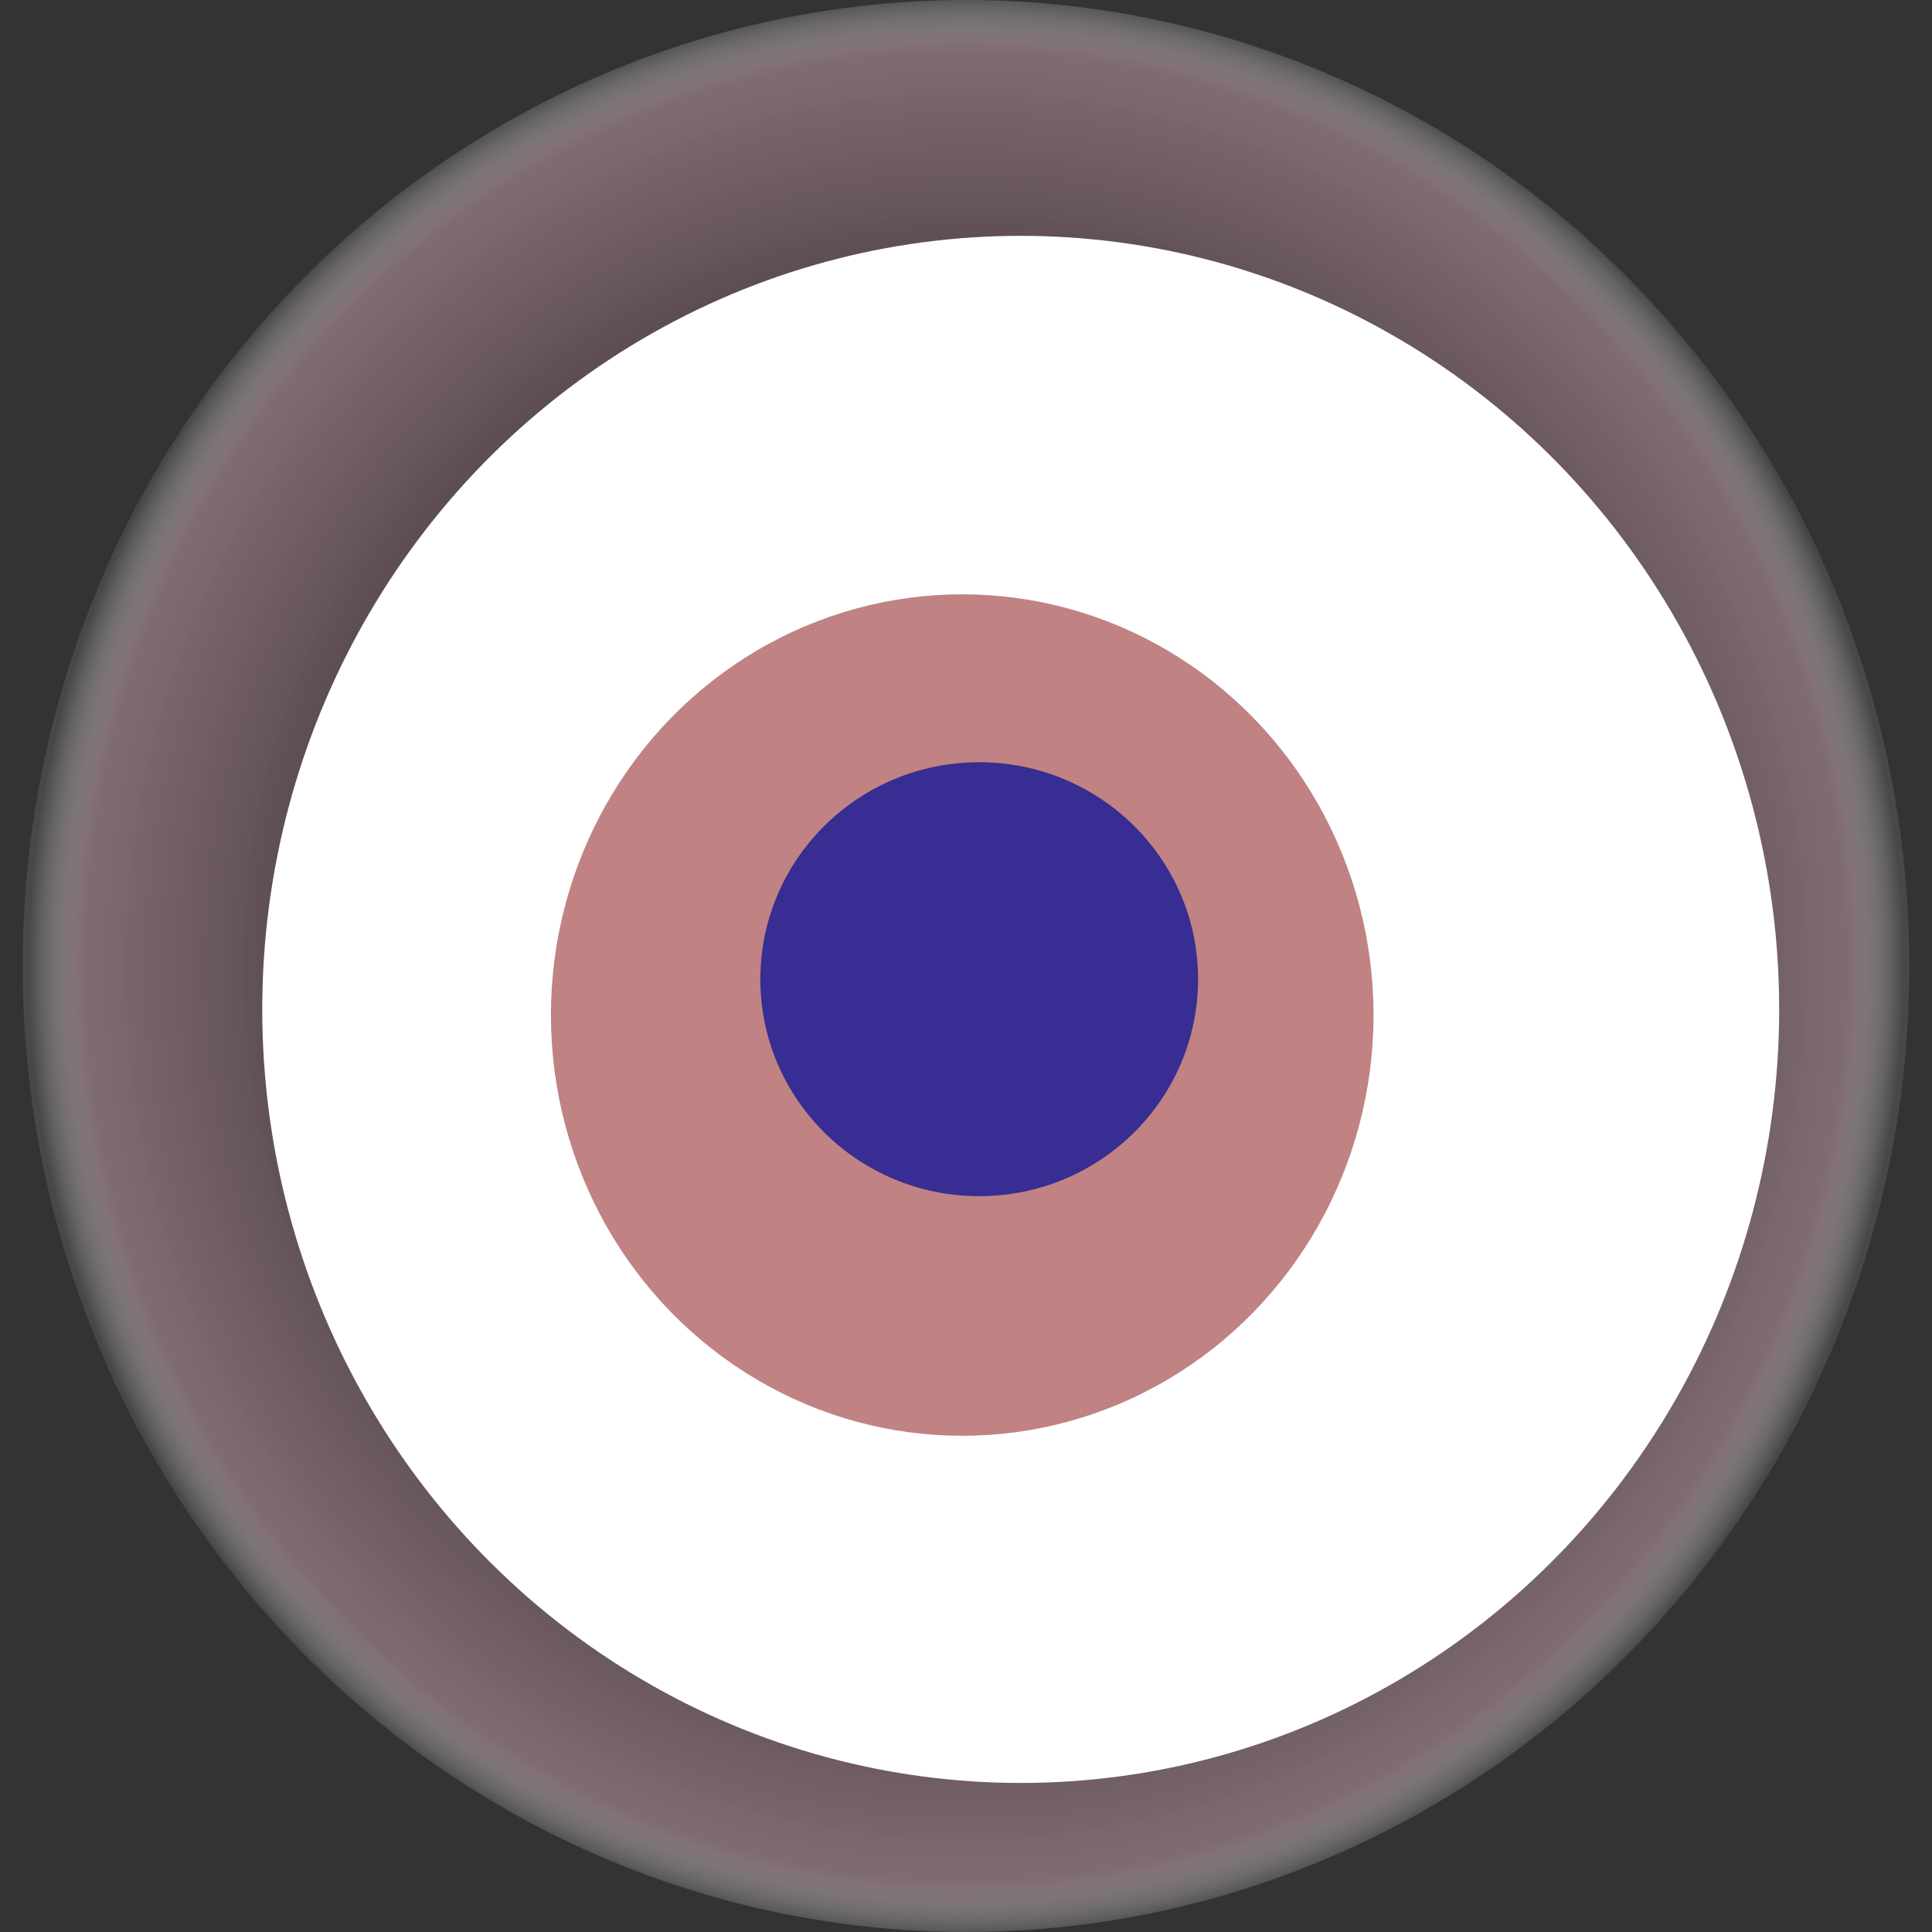
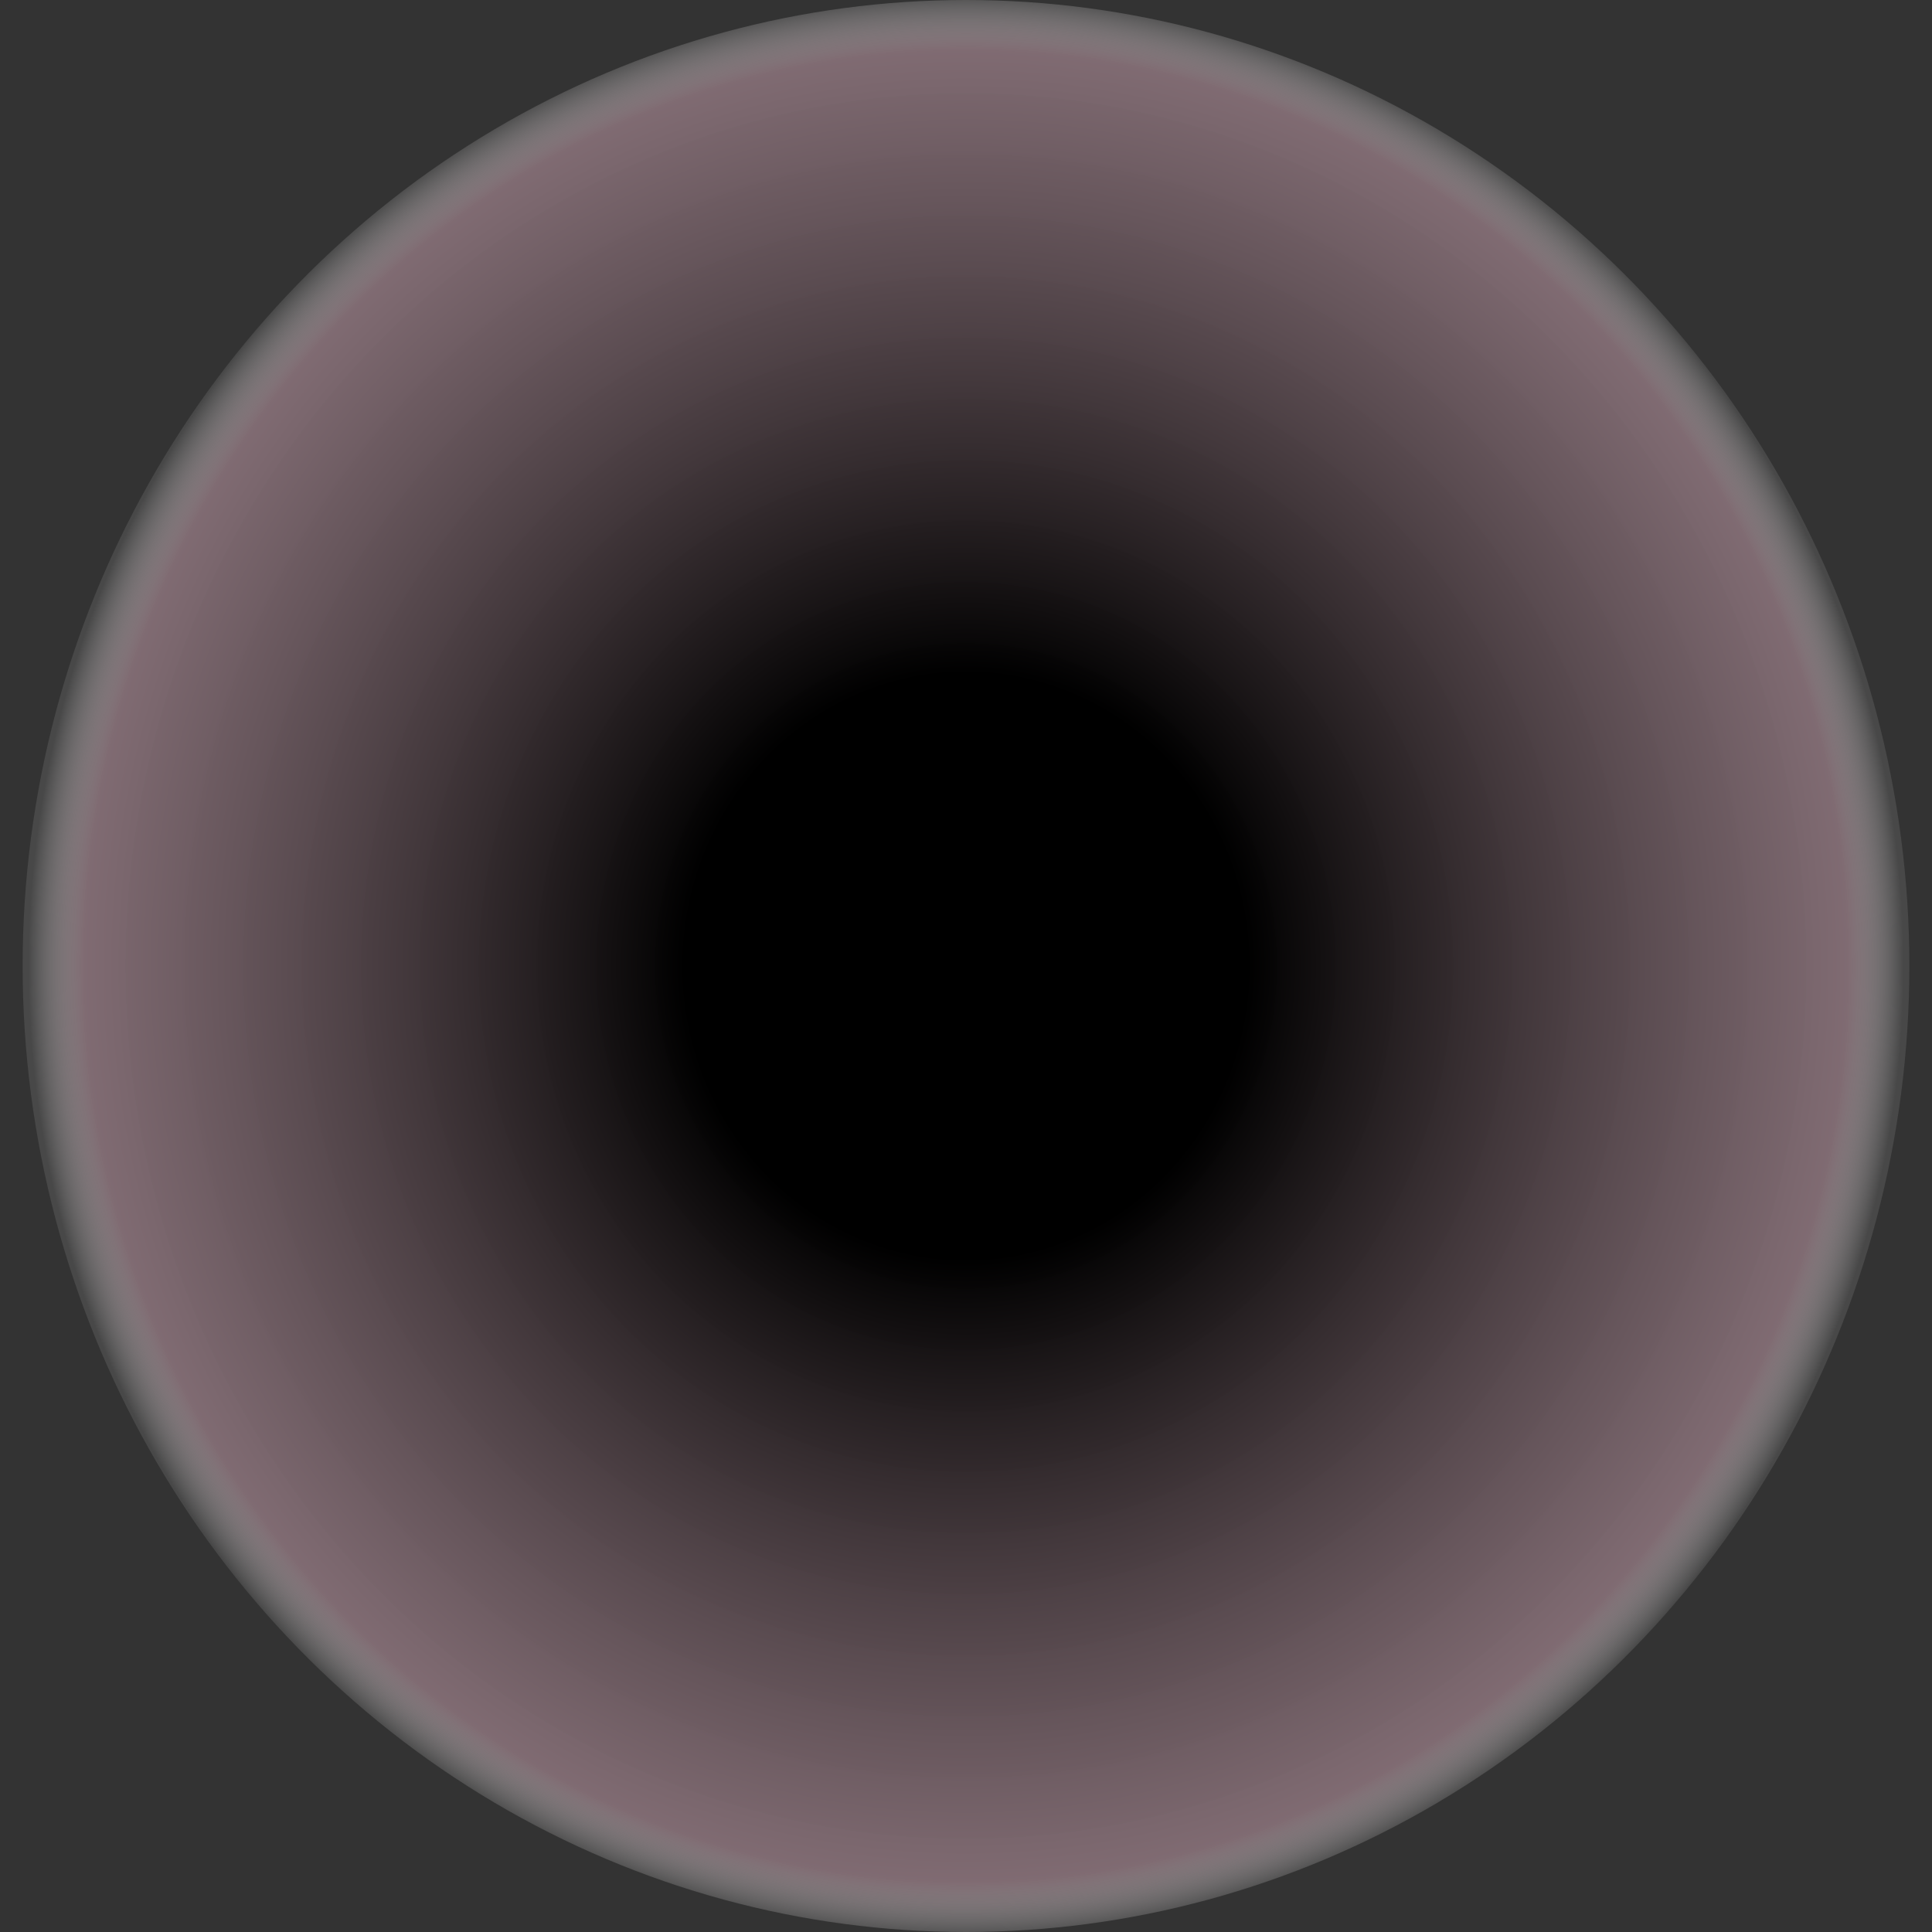
<svg xmlns="http://www.w3.org/2000/svg" width="1024" height="1024">
  <rect width="100%" height="100%" fill="#333333" stroke="none" />
  <g>
    <title>0x6fc3539ff958a5f17afcc6e1459099485c32322d</title>
    <ellipse ry="512" rx="500" cy="512" cx="512" fill="url(#e_1_g)" />
-     <ellipse ry="410" rx="402" cy="535" cx="541" fill="#FFF" />
-     <ellipse ry="223" rx="218" cy="538" cx="510" fill="rgba(130,6,9,0.5)" />
-     <ellipse ry="115" rx="116" cy="519" cx="519" fill="rgba(22, 24, 150, 0.8)" />
    <animateTransform attributeName="transform" begin="0s" dur="20s" type="rotate" from="0 512 512" to="360 512 512" repeatCount="indefinite" />
    <defs>
      <radialGradient id="e_1_g">
        <stop offset="30%" stop-color="#000" />
        <stop offset="94%" stop-color="rgba(147,121,130,0.8)" />
        <stop offset="100%" stop-color="rgba(255,255,255,0.1)" />
      </radialGradient>
    </defs>
  </g>
</svg>